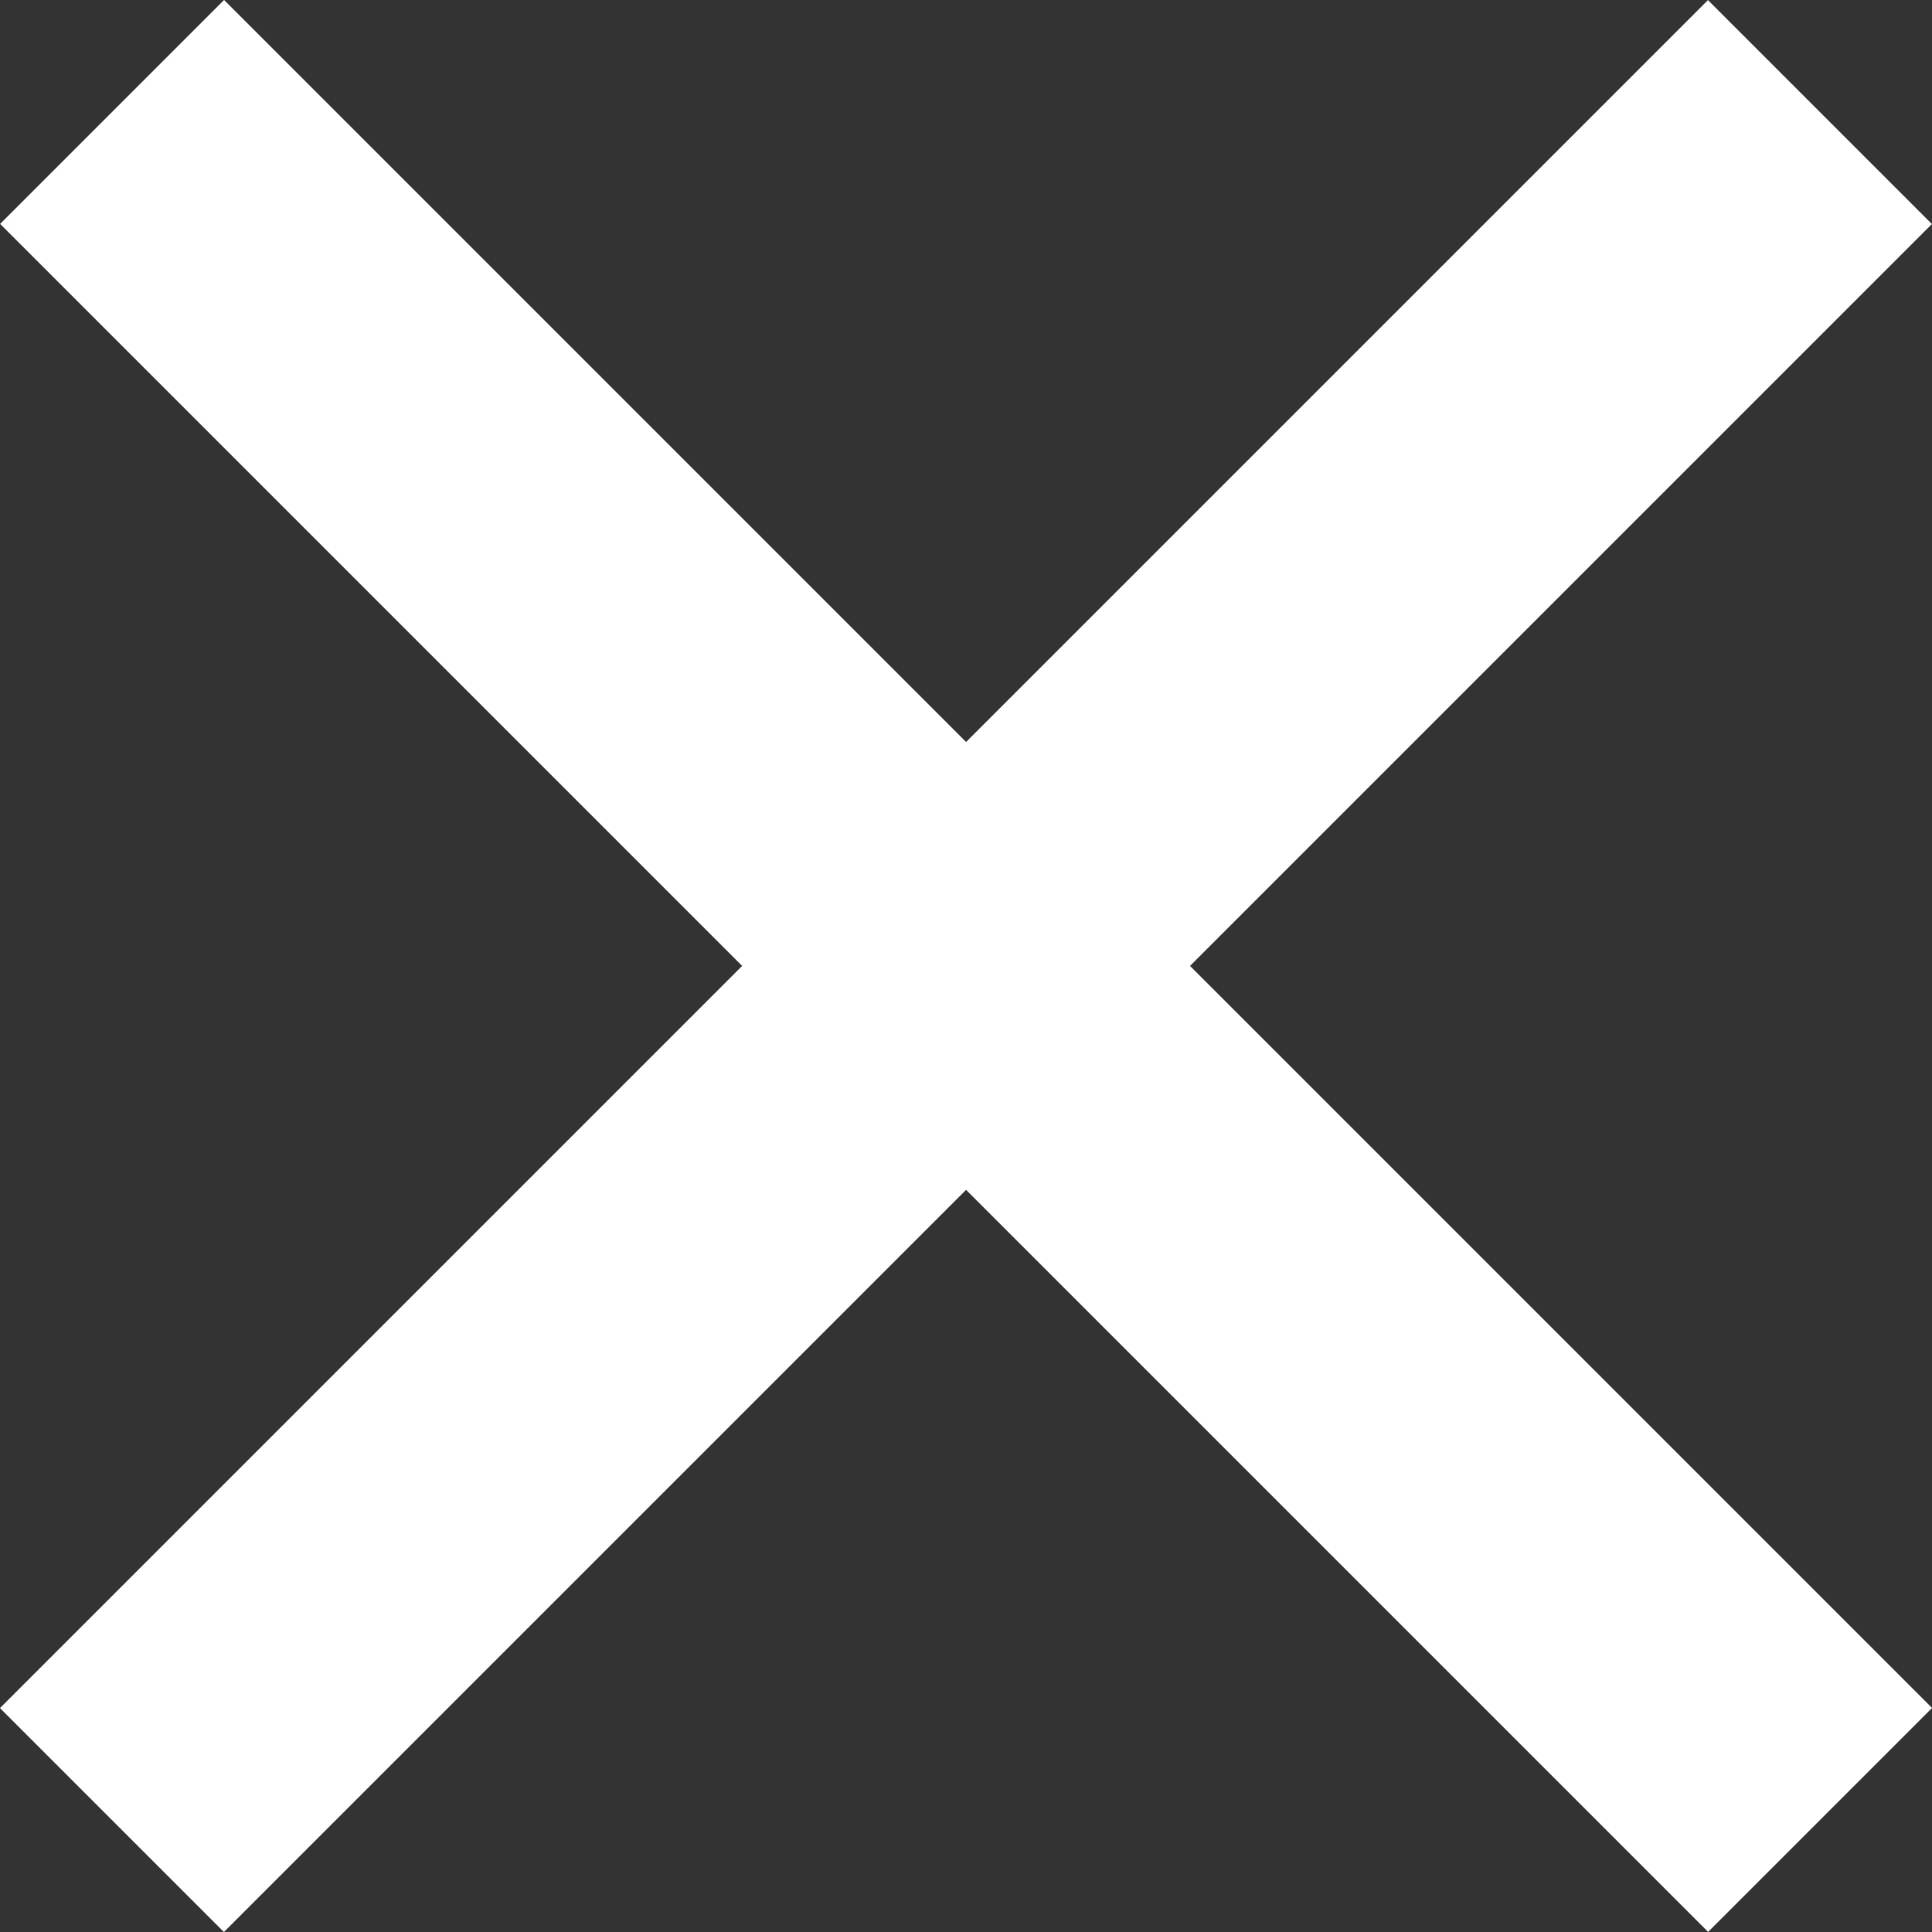
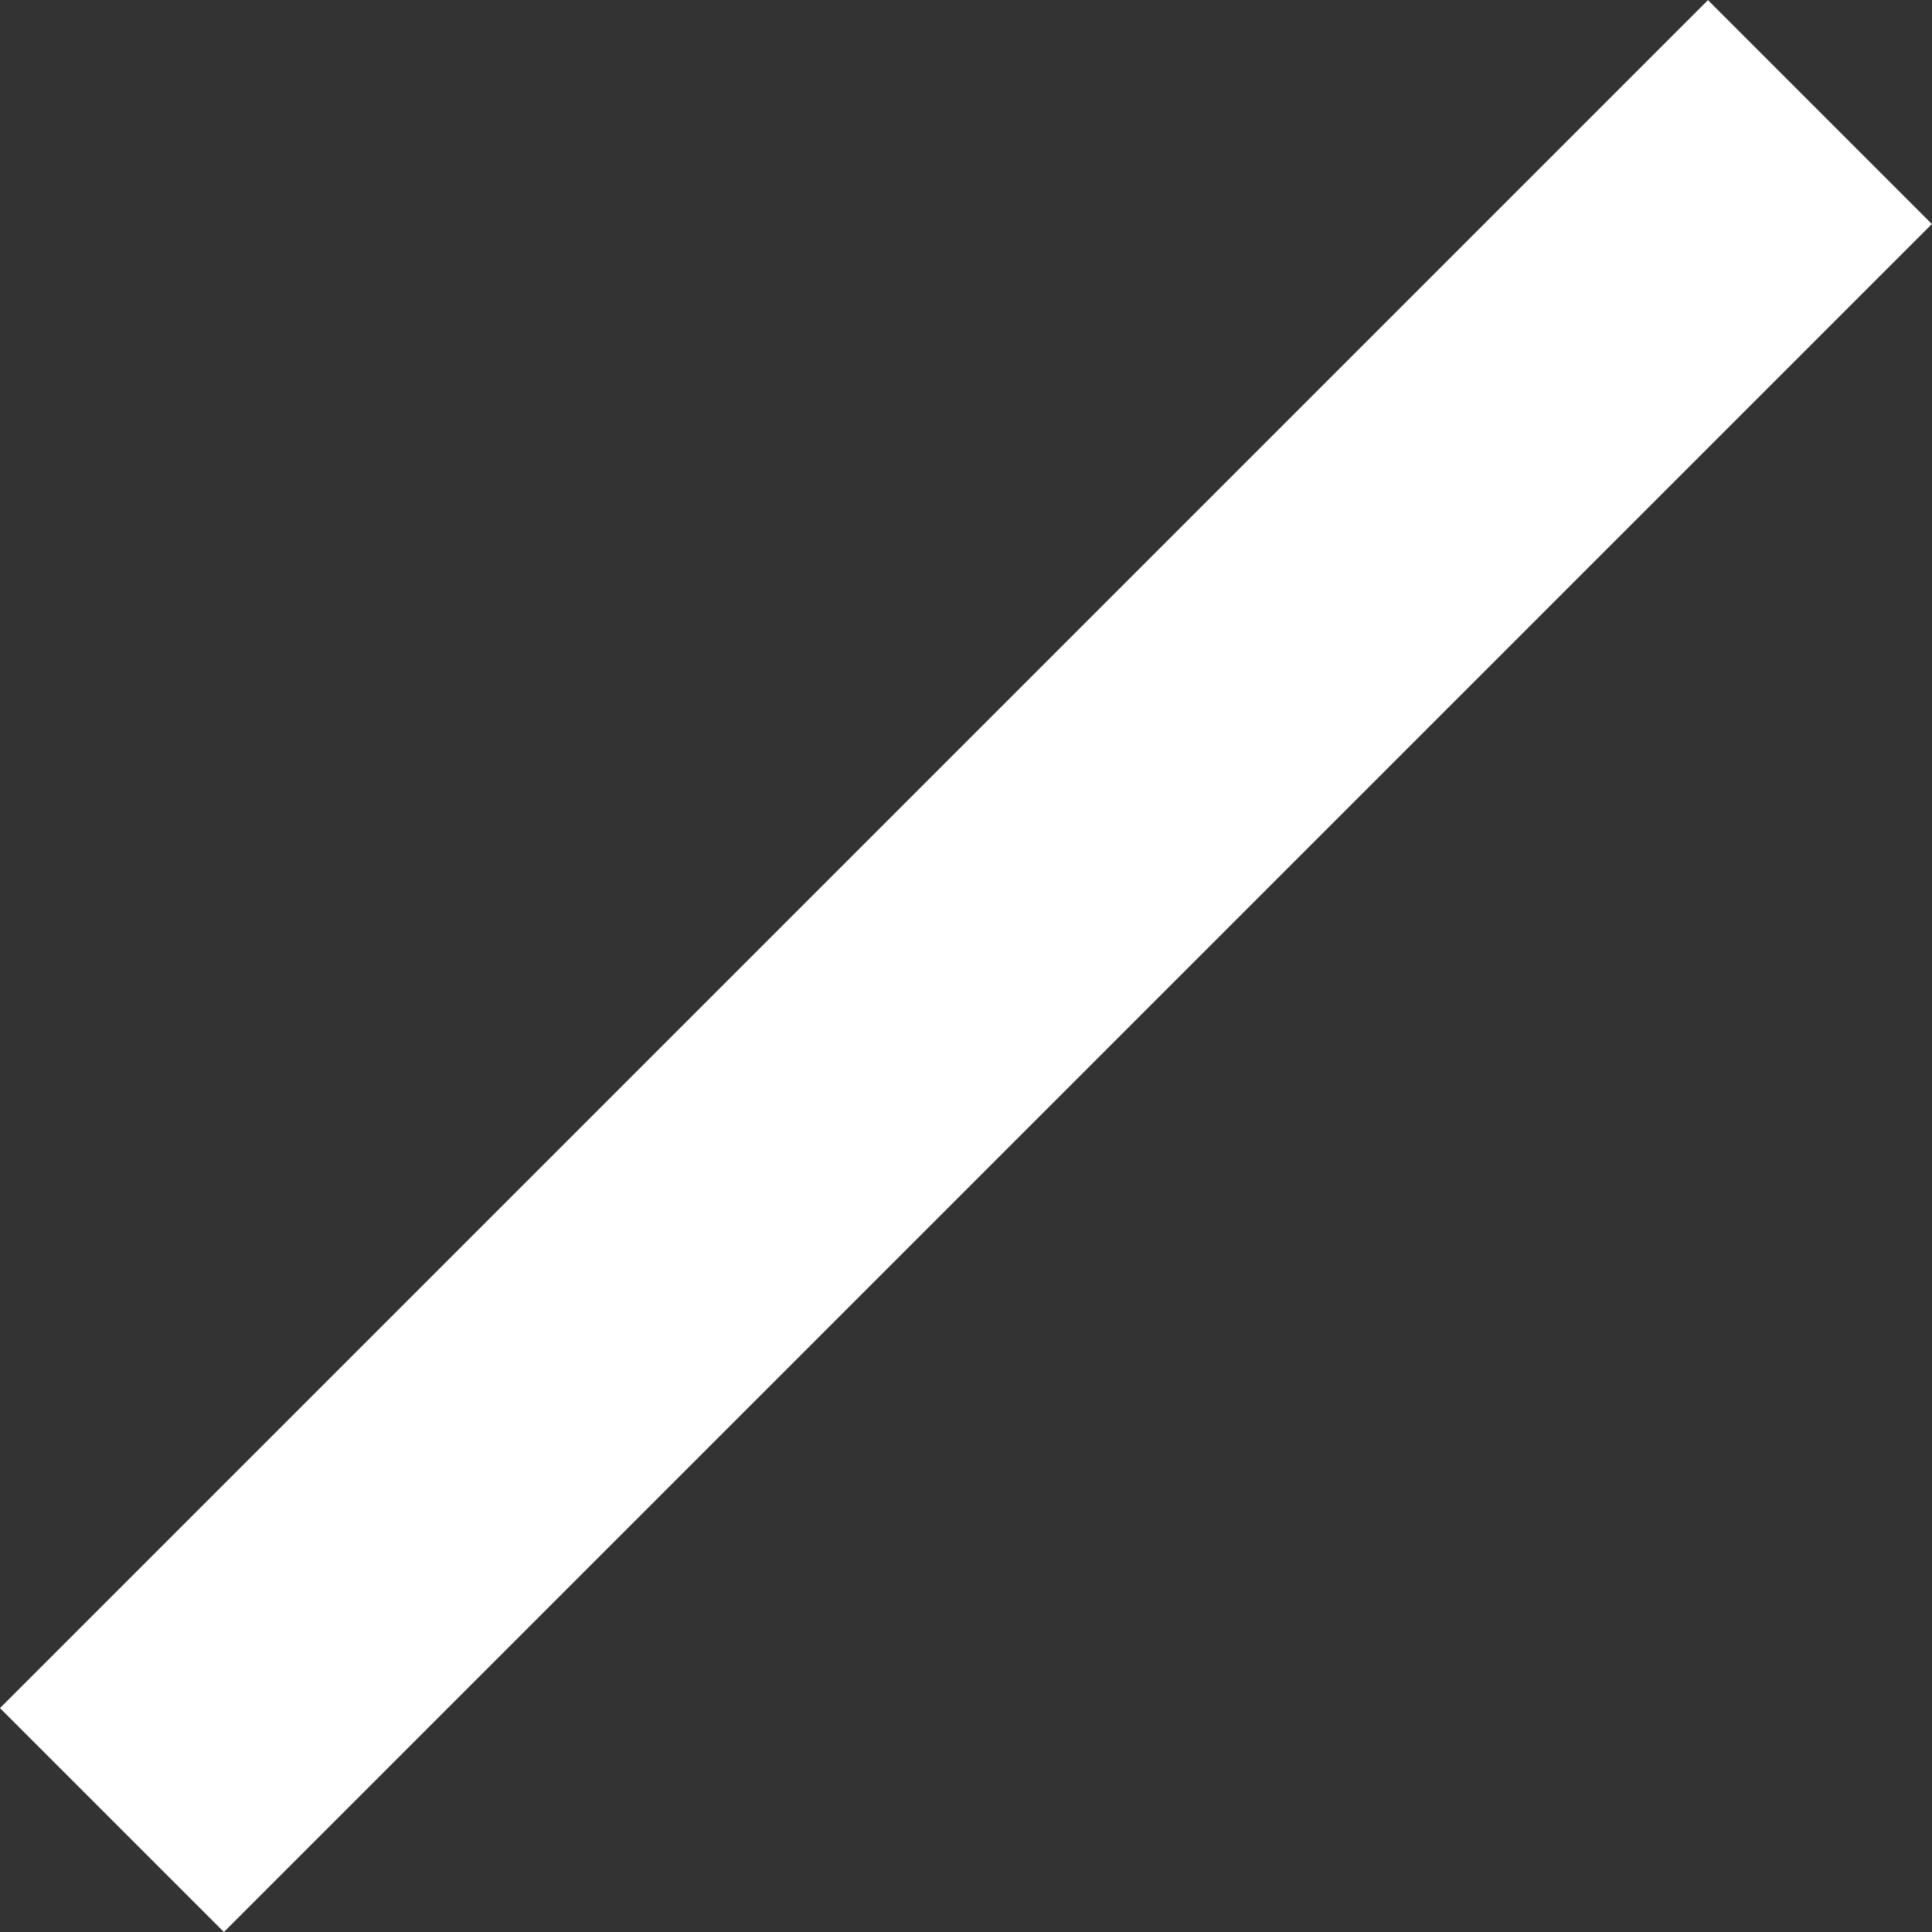
<svg xmlns="http://www.w3.org/2000/svg" width="12.201" height="12.201" viewBox="0 0 12.201 12.201">
  <rect x="0" y="0" width="12.201" height="12.201" fill="#333333" stroke="none" />
  <g id="cross" transform="translate(661.362 -16036.293)">
-     <path id="Path_143" data-name="Path 143" d="M0,0H15.254" transform="translate(-660.654 16037) rotate(45)" fill="none" stroke="#fff" stroke-width="2" />
    <path id="Path_144" data-name="Path 144" d="M0,0H15.254" transform="translate(-660.655 16047.787) rotate(-45)" fill="none" stroke="#fff" stroke-width="2" />
  </g>
</svg>